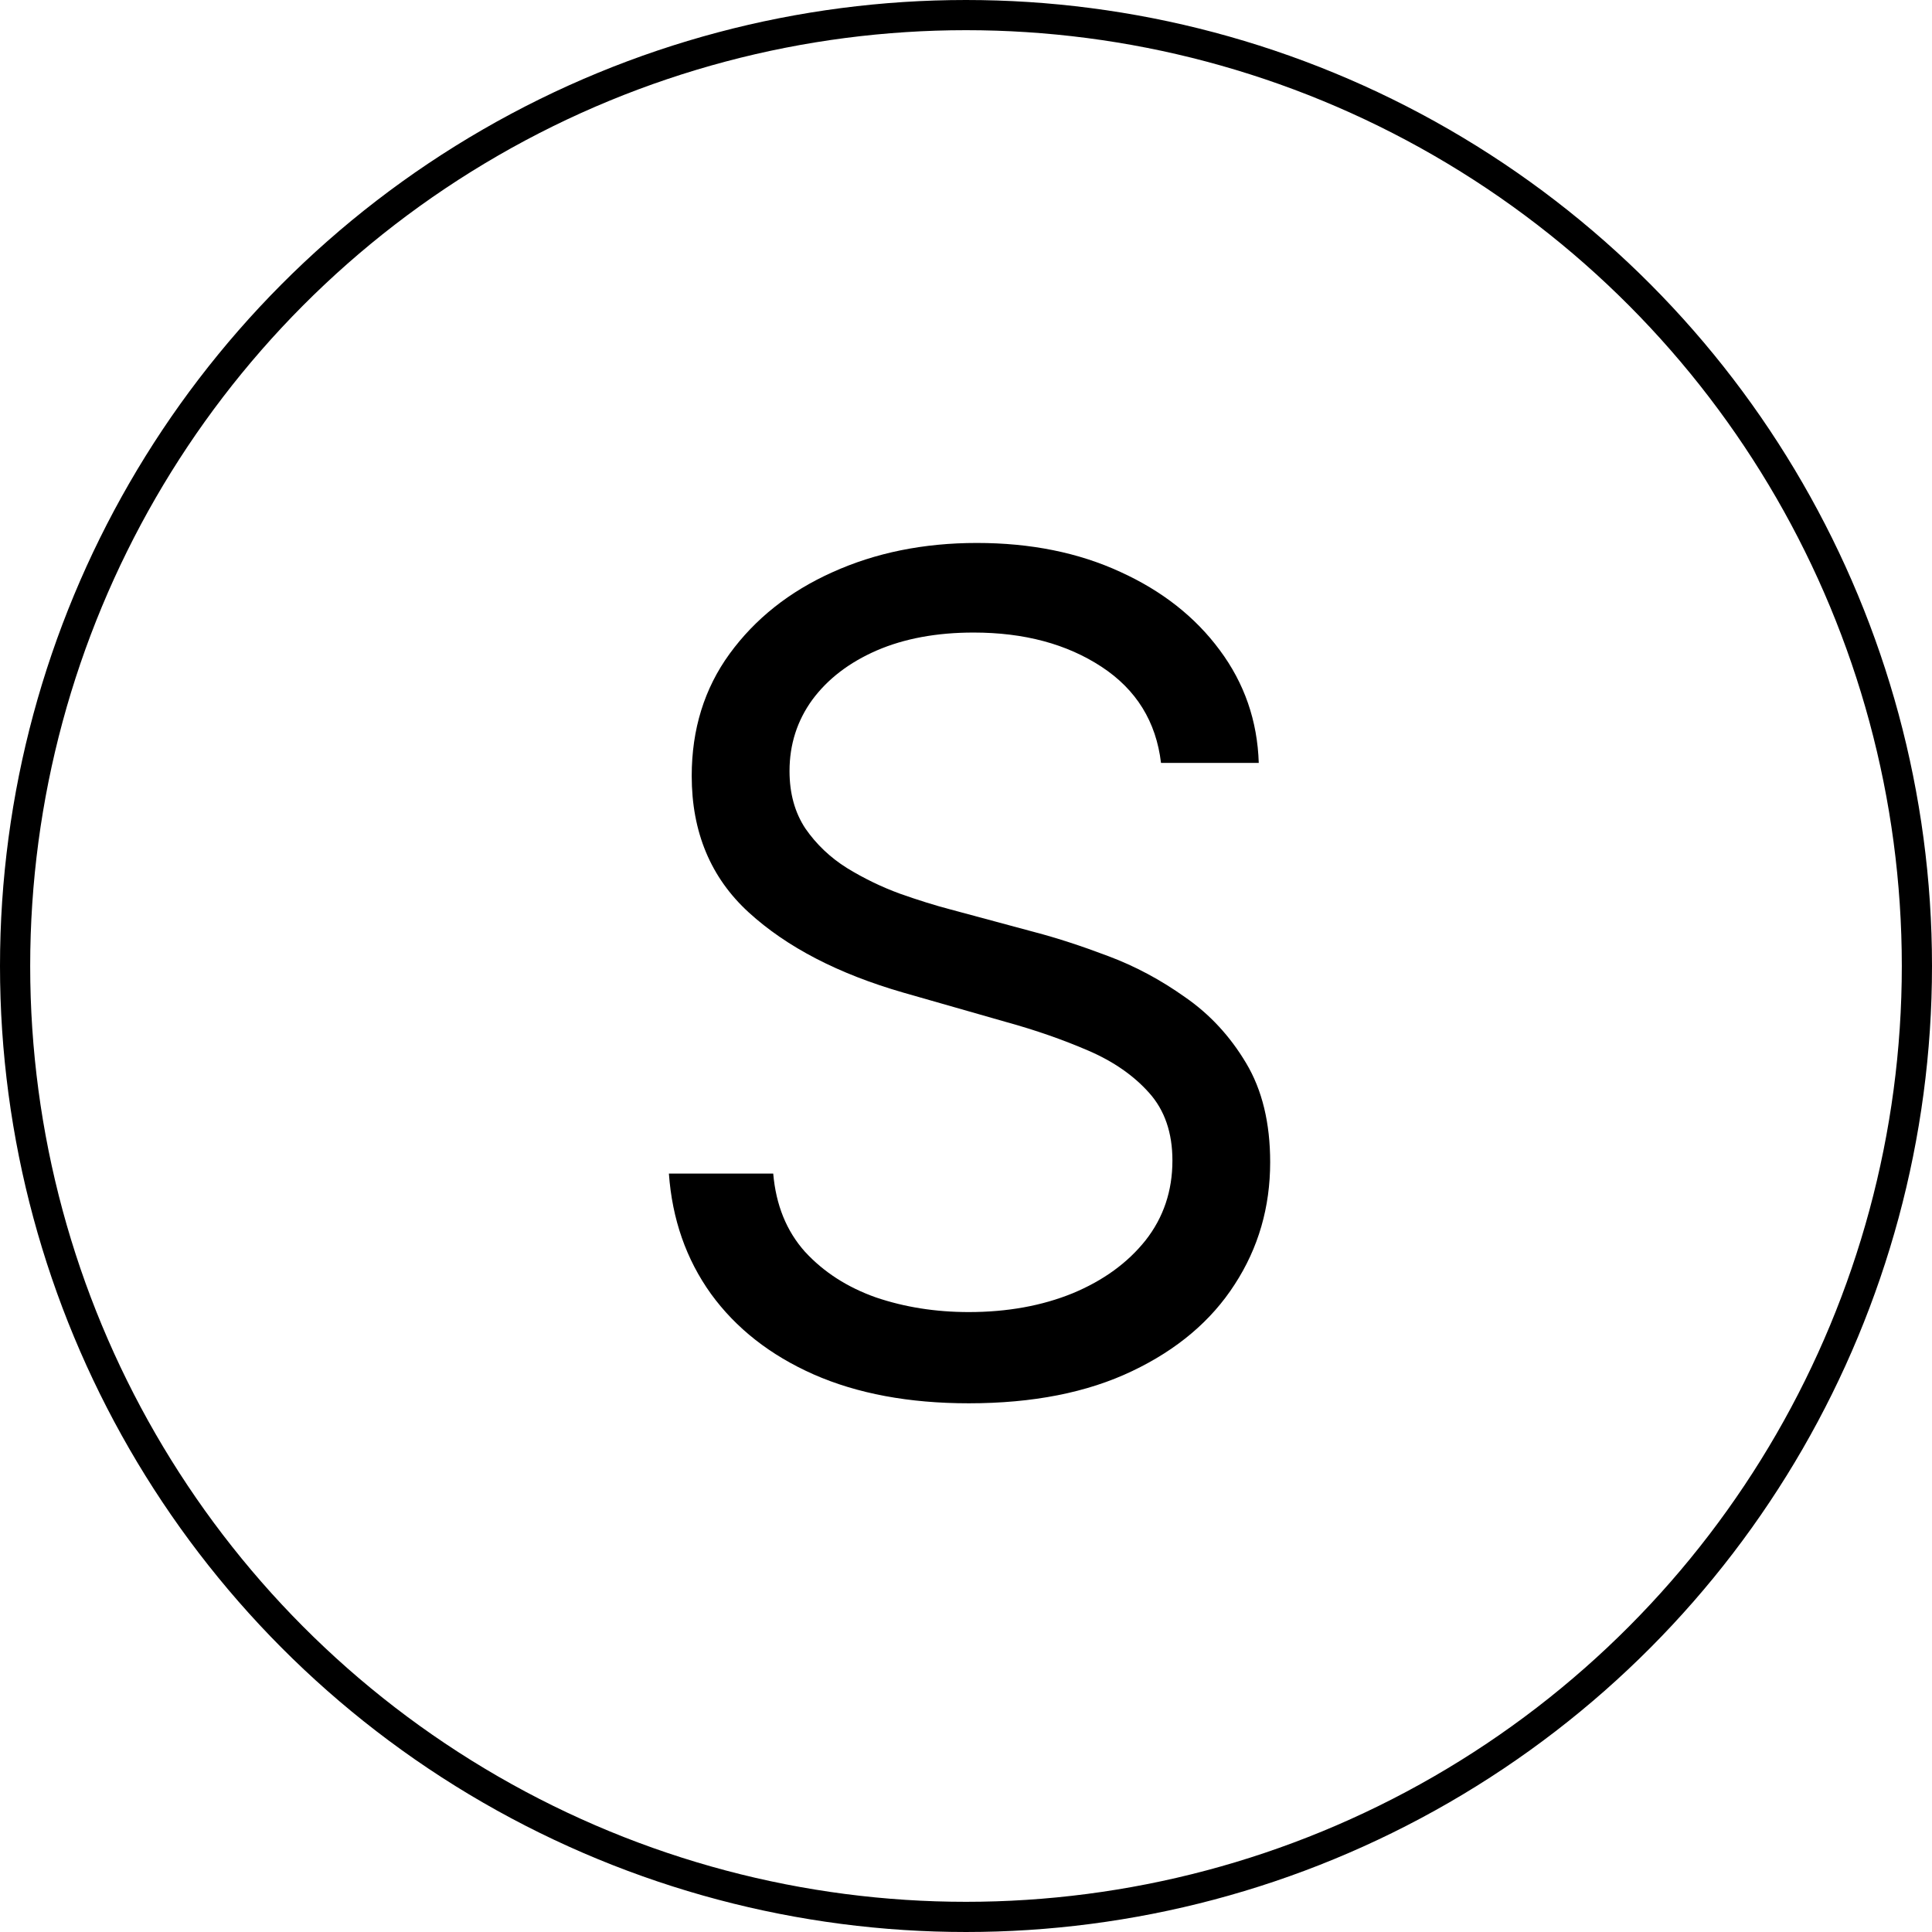
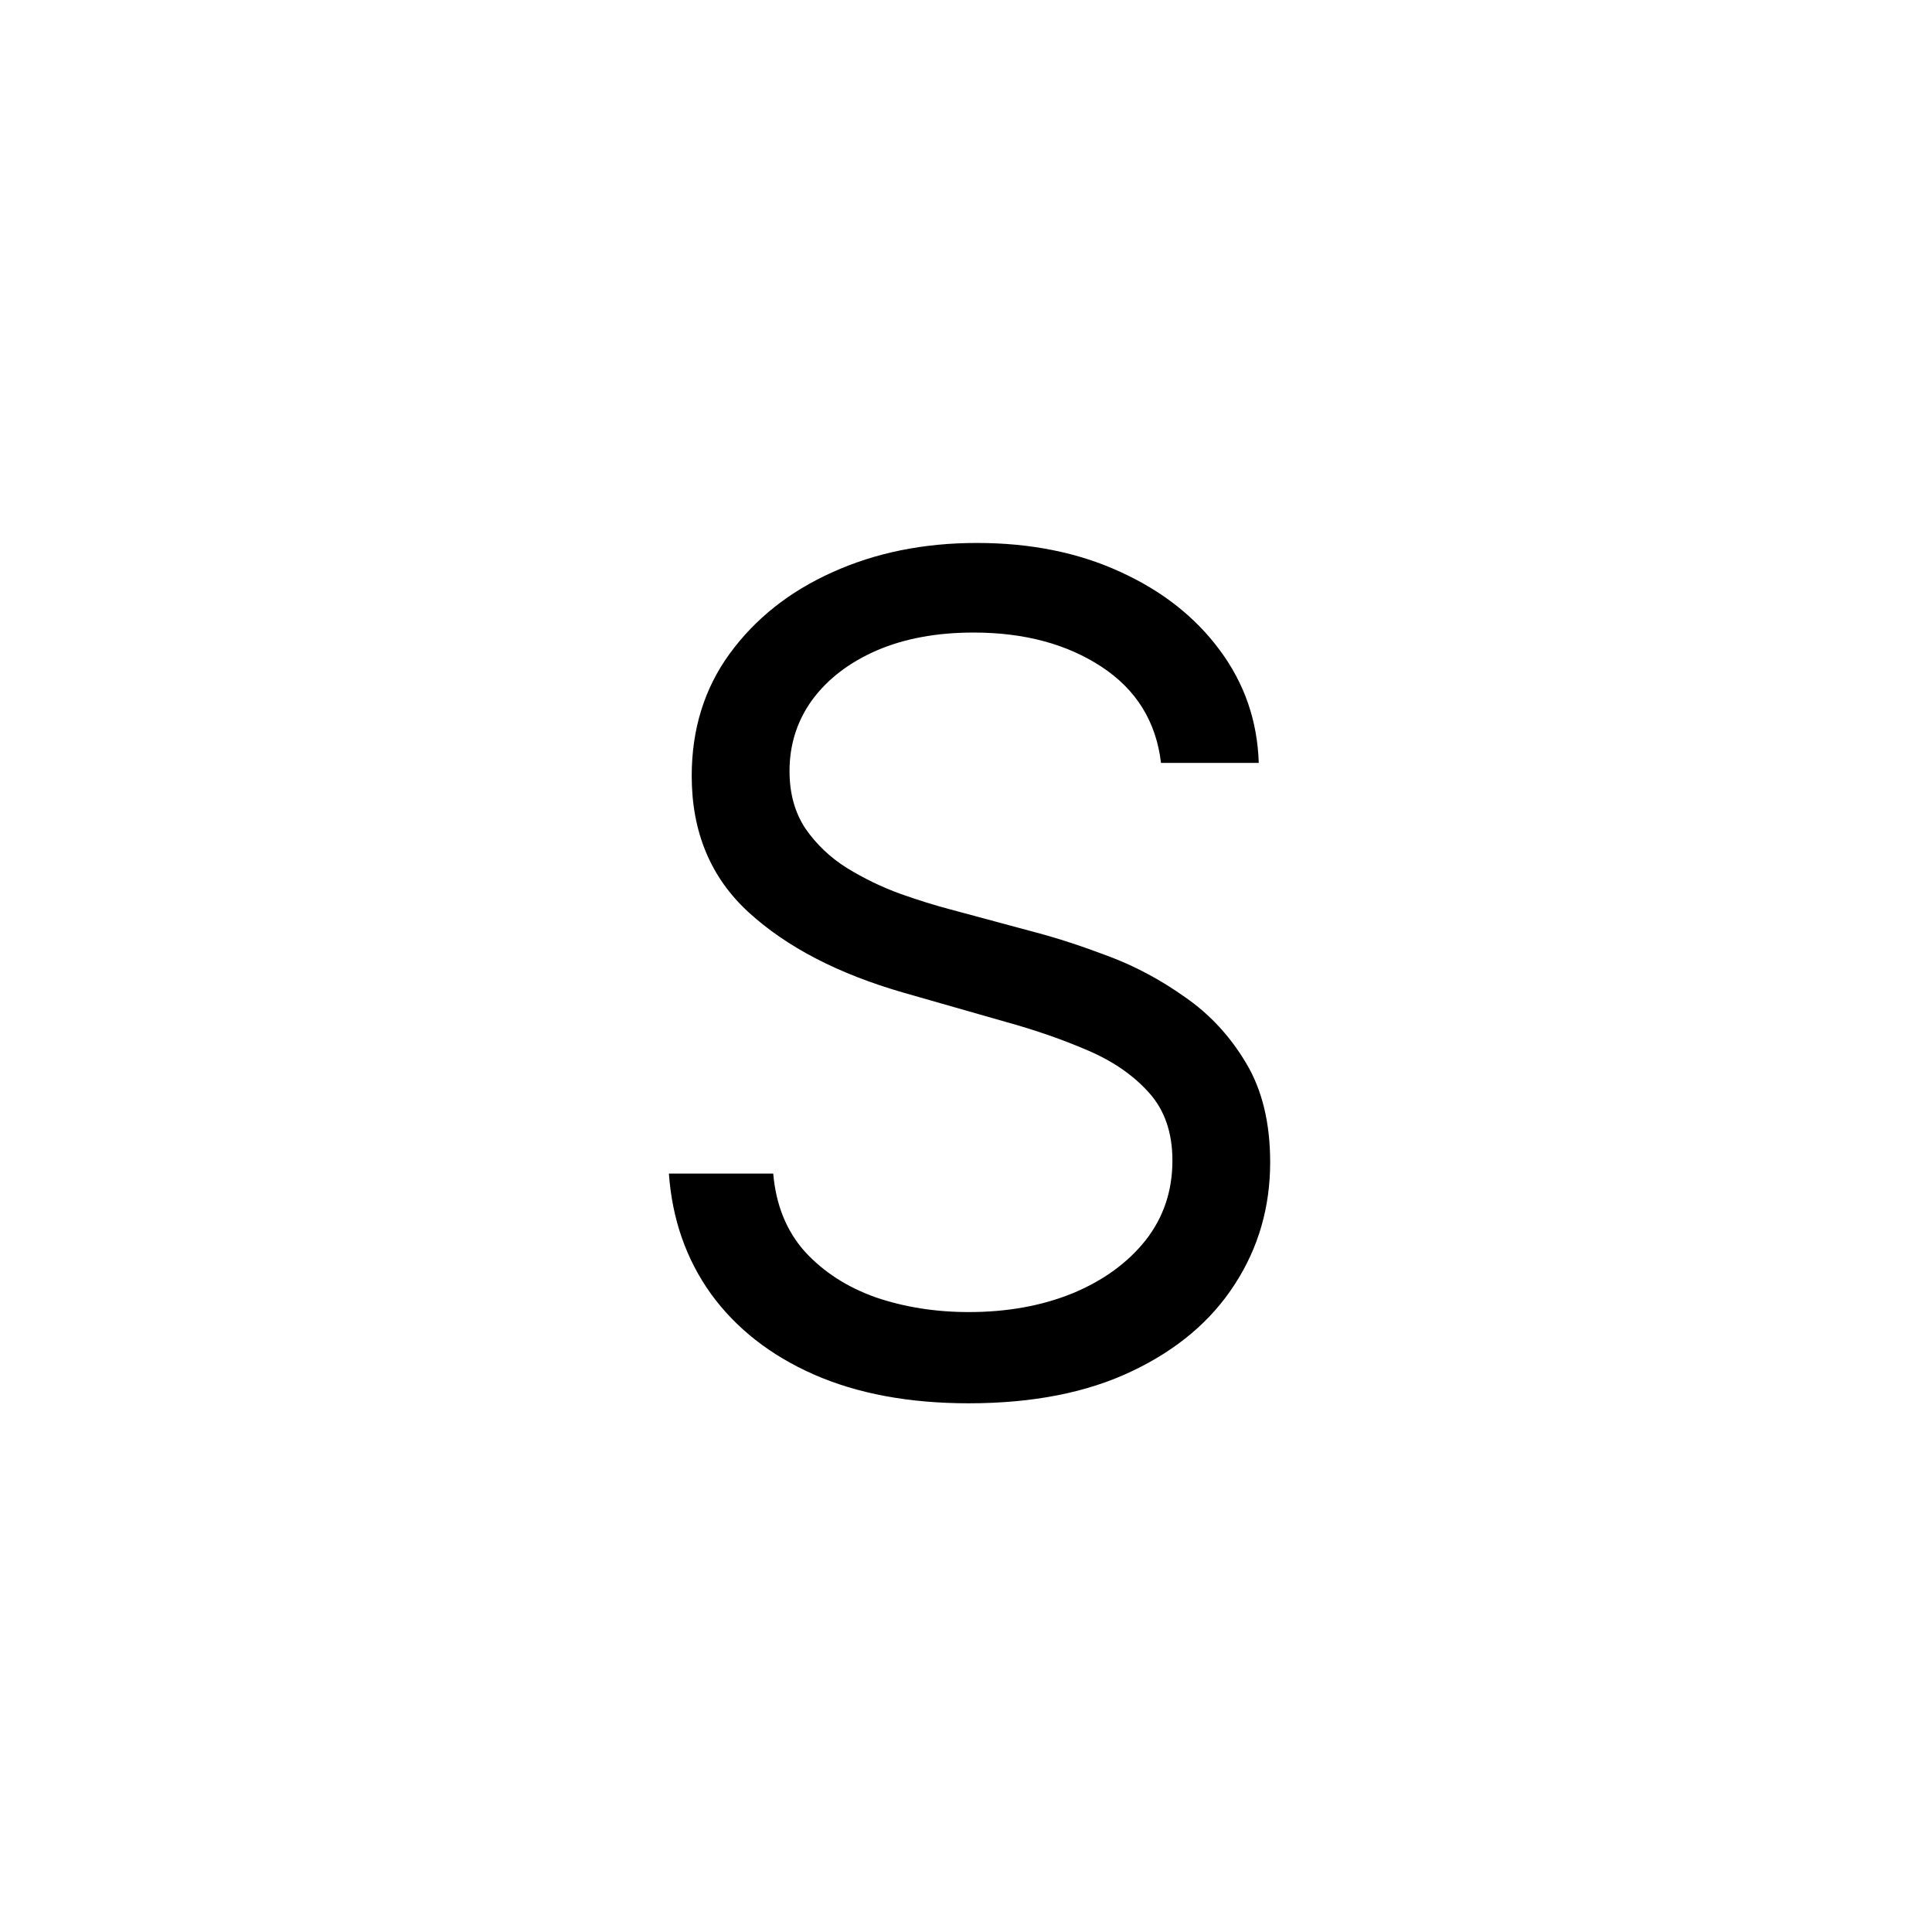
<svg xmlns="http://www.w3.org/2000/svg" width="32" height="32" viewBox="0 0 32 32" fill="none">
-   <circle cx="16" cy="16" r="15.75" stroke="black" stroke-width="0.5" />
  <path d="M19.23 12.636C19.149 11.953 18.821 11.422 18.245 11.044C17.669 10.666 16.963 10.477 16.126 10.477C15.515 10.477 14.979 10.576 14.521 10.774C14.066 10.972 13.711 11.244 13.454 11.591C13.203 11.937 13.077 12.331 13.077 12.771C13.077 13.14 13.164 13.457 13.34 13.723C13.52 13.983 13.749 14.202 14.028 14.377C14.307 14.548 14.599 14.69 14.905 14.802C15.211 14.91 15.492 14.998 15.749 15.065L17.152 15.443C17.512 15.538 17.912 15.668 18.353 15.835C18.798 16.001 19.223 16.228 19.628 16.516C20.038 16.799 20.375 17.164 20.64 17.609C20.906 18.054 21.038 18.601 21.038 19.249C21.038 19.995 20.843 20.67 20.451 21.273C20.064 21.875 19.498 22.355 18.751 22.71C18.009 23.065 17.107 23.243 16.046 23.243C15.056 23.243 14.199 23.083 13.475 22.764C12.755 22.445 12.188 21.999 11.774 21.428C11.365 20.857 11.133 20.193 11.079 19.438H12.807C12.852 19.959 13.027 20.391 13.333 20.733C13.643 21.07 14.035 21.322 14.507 21.489C14.984 21.651 15.497 21.732 16.046 21.732C16.684 21.732 17.258 21.628 17.766 21.421C18.274 21.21 18.677 20.917 18.974 20.544C19.271 20.166 19.419 19.725 19.419 19.222C19.419 18.763 19.291 18.389 19.034 18.102C18.778 17.814 18.441 17.58 18.022 17.4C17.604 17.22 17.152 17.062 16.666 16.928L14.966 16.442C13.886 16.131 13.032 15.688 12.402 15.113C11.772 14.537 11.457 13.783 11.457 12.852C11.457 12.079 11.666 11.404 12.085 10.828C12.508 10.248 13.075 9.798 13.785 9.479C14.5 9.155 15.299 8.993 16.18 8.993C17.071 8.993 17.863 9.153 18.555 9.472C19.248 9.787 19.797 10.219 20.202 10.767C20.611 11.316 20.827 11.939 20.849 12.636H19.23Z" fill="black" />
</svg>